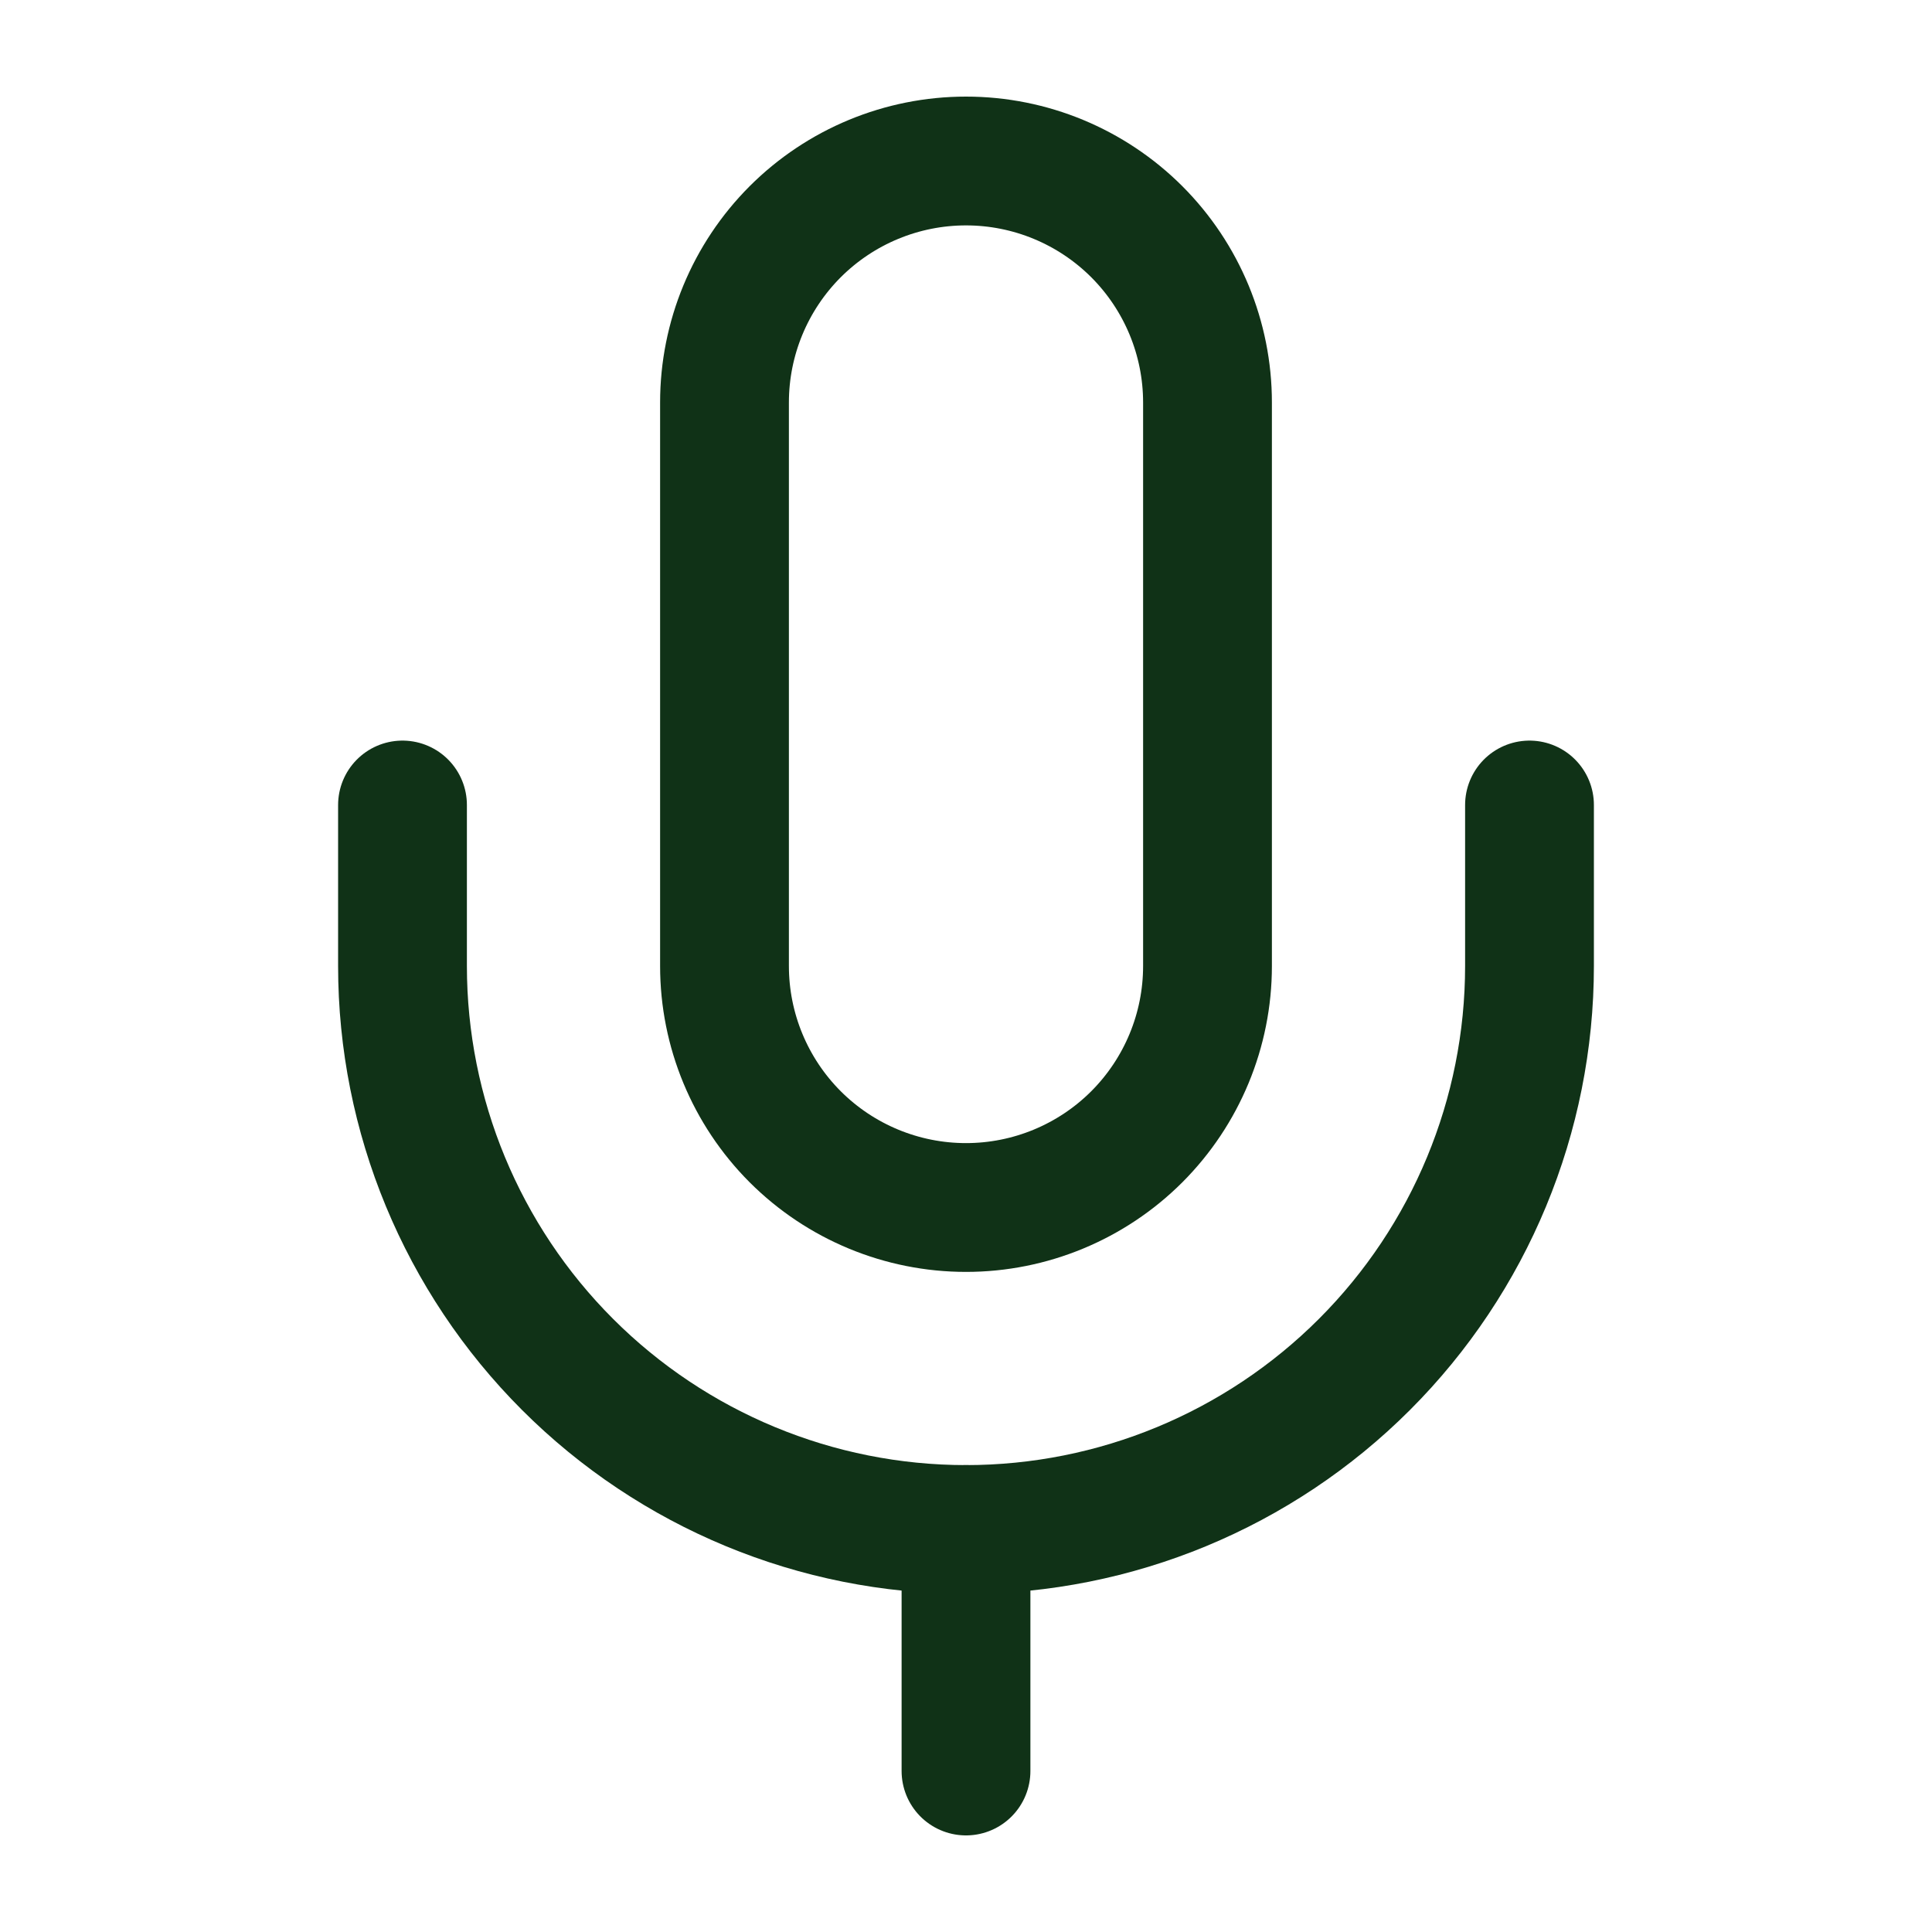
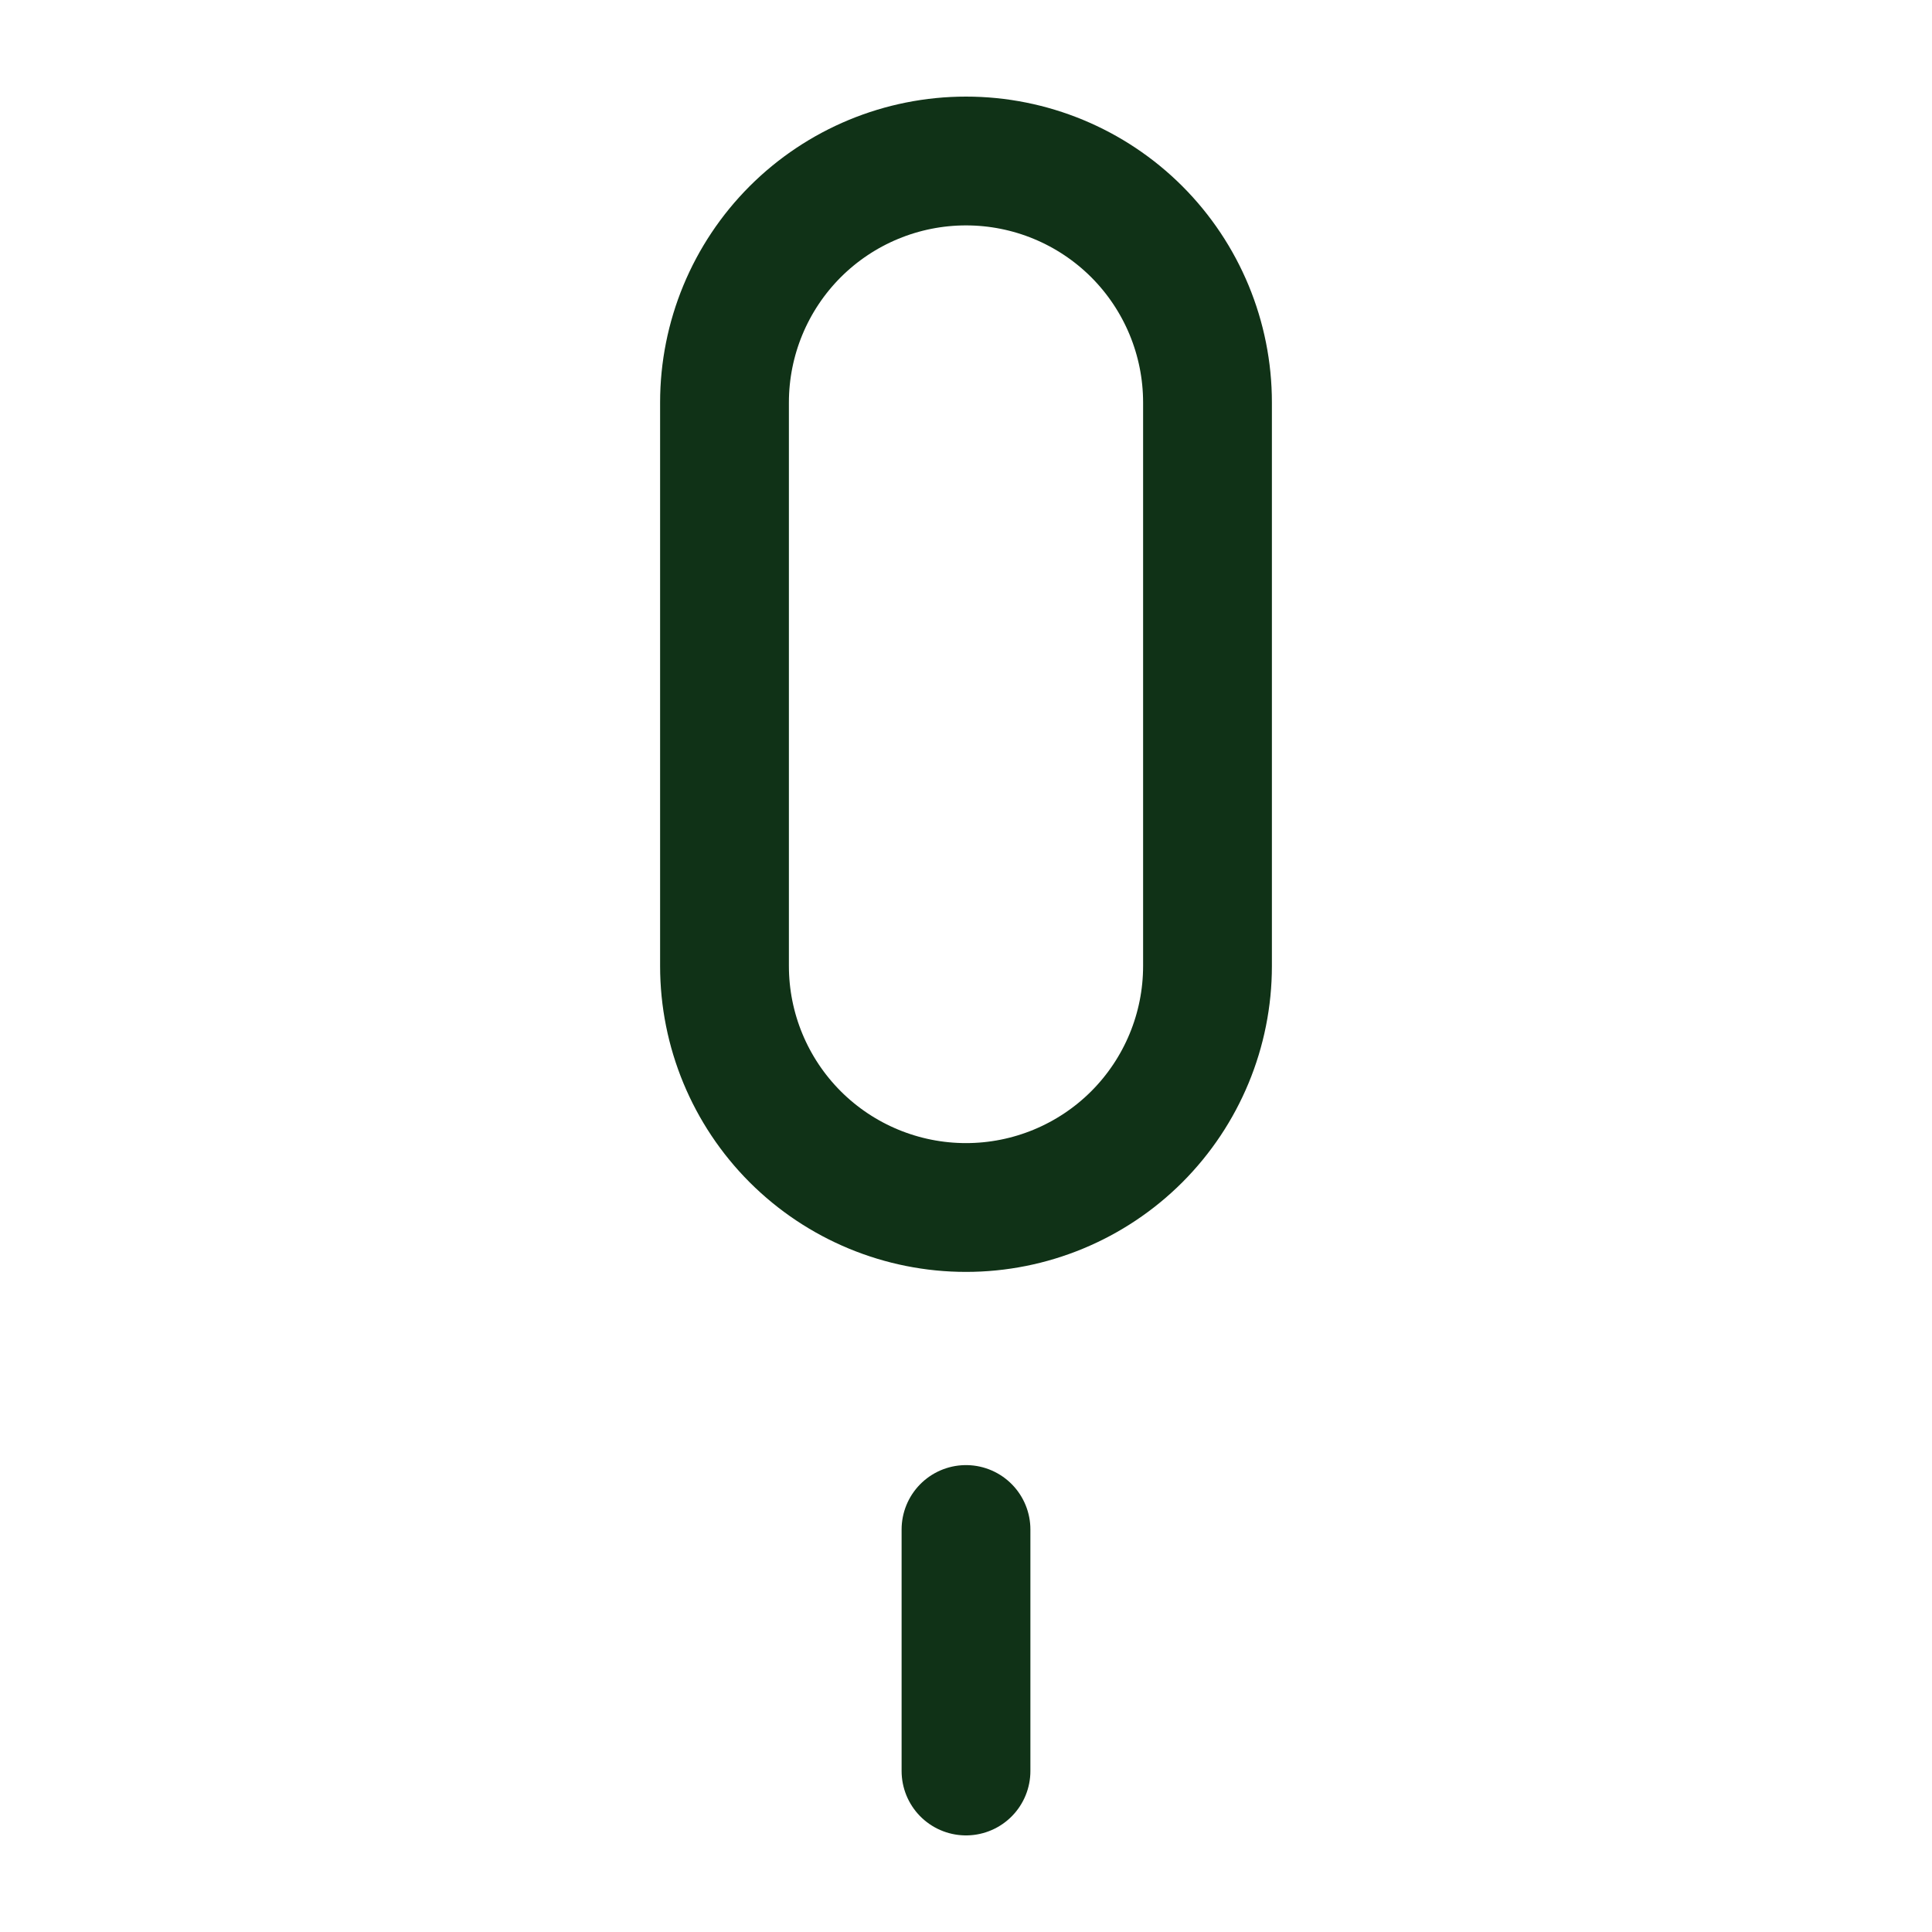
<svg xmlns="http://www.w3.org/2000/svg" width="30" height="30" viewBox="0 0 30 30" fill="none">
  <path d="M15 2.5C14.005 2.5 13.052 2.895 12.348 3.598C11.645 4.302 11.25 5.255 11.25 6.25V15C11.25 15.995 11.645 16.948 12.348 17.652C13.052 18.355 14.005 18.75 15 18.75C15.995 18.75 16.948 18.355 17.652 17.652C18.355 16.948 18.75 15.995 18.75 15V6.25C18.75 5.255 18.355 4.302 17.652 3.598C16.948 2.895 15.995 2.5 15 2.5Z" stroke="#103217" stroke-width="2" stroke-linecap="round" stroke-linejoin="round" />
-   <path d="M23.75 12.5V15C23.75 17.321 22.828 19.546 21.187 21.187C19.546 22.828 17.321 23.75 15 23.75C12.679 23.75 10.454 22.828 8.813 21.187C7.172 19.546 6.25 17.321 6.25 15V12.5" stroke="#103217" stroke-width="2" stroke-linecap="round" stroke-linejoin="round" />
  <path d="M15 23.75V27.5" stroke="#103217" stroke-width="2" stroke-linecap="round" stroke-linejoin="round" />
</svg>